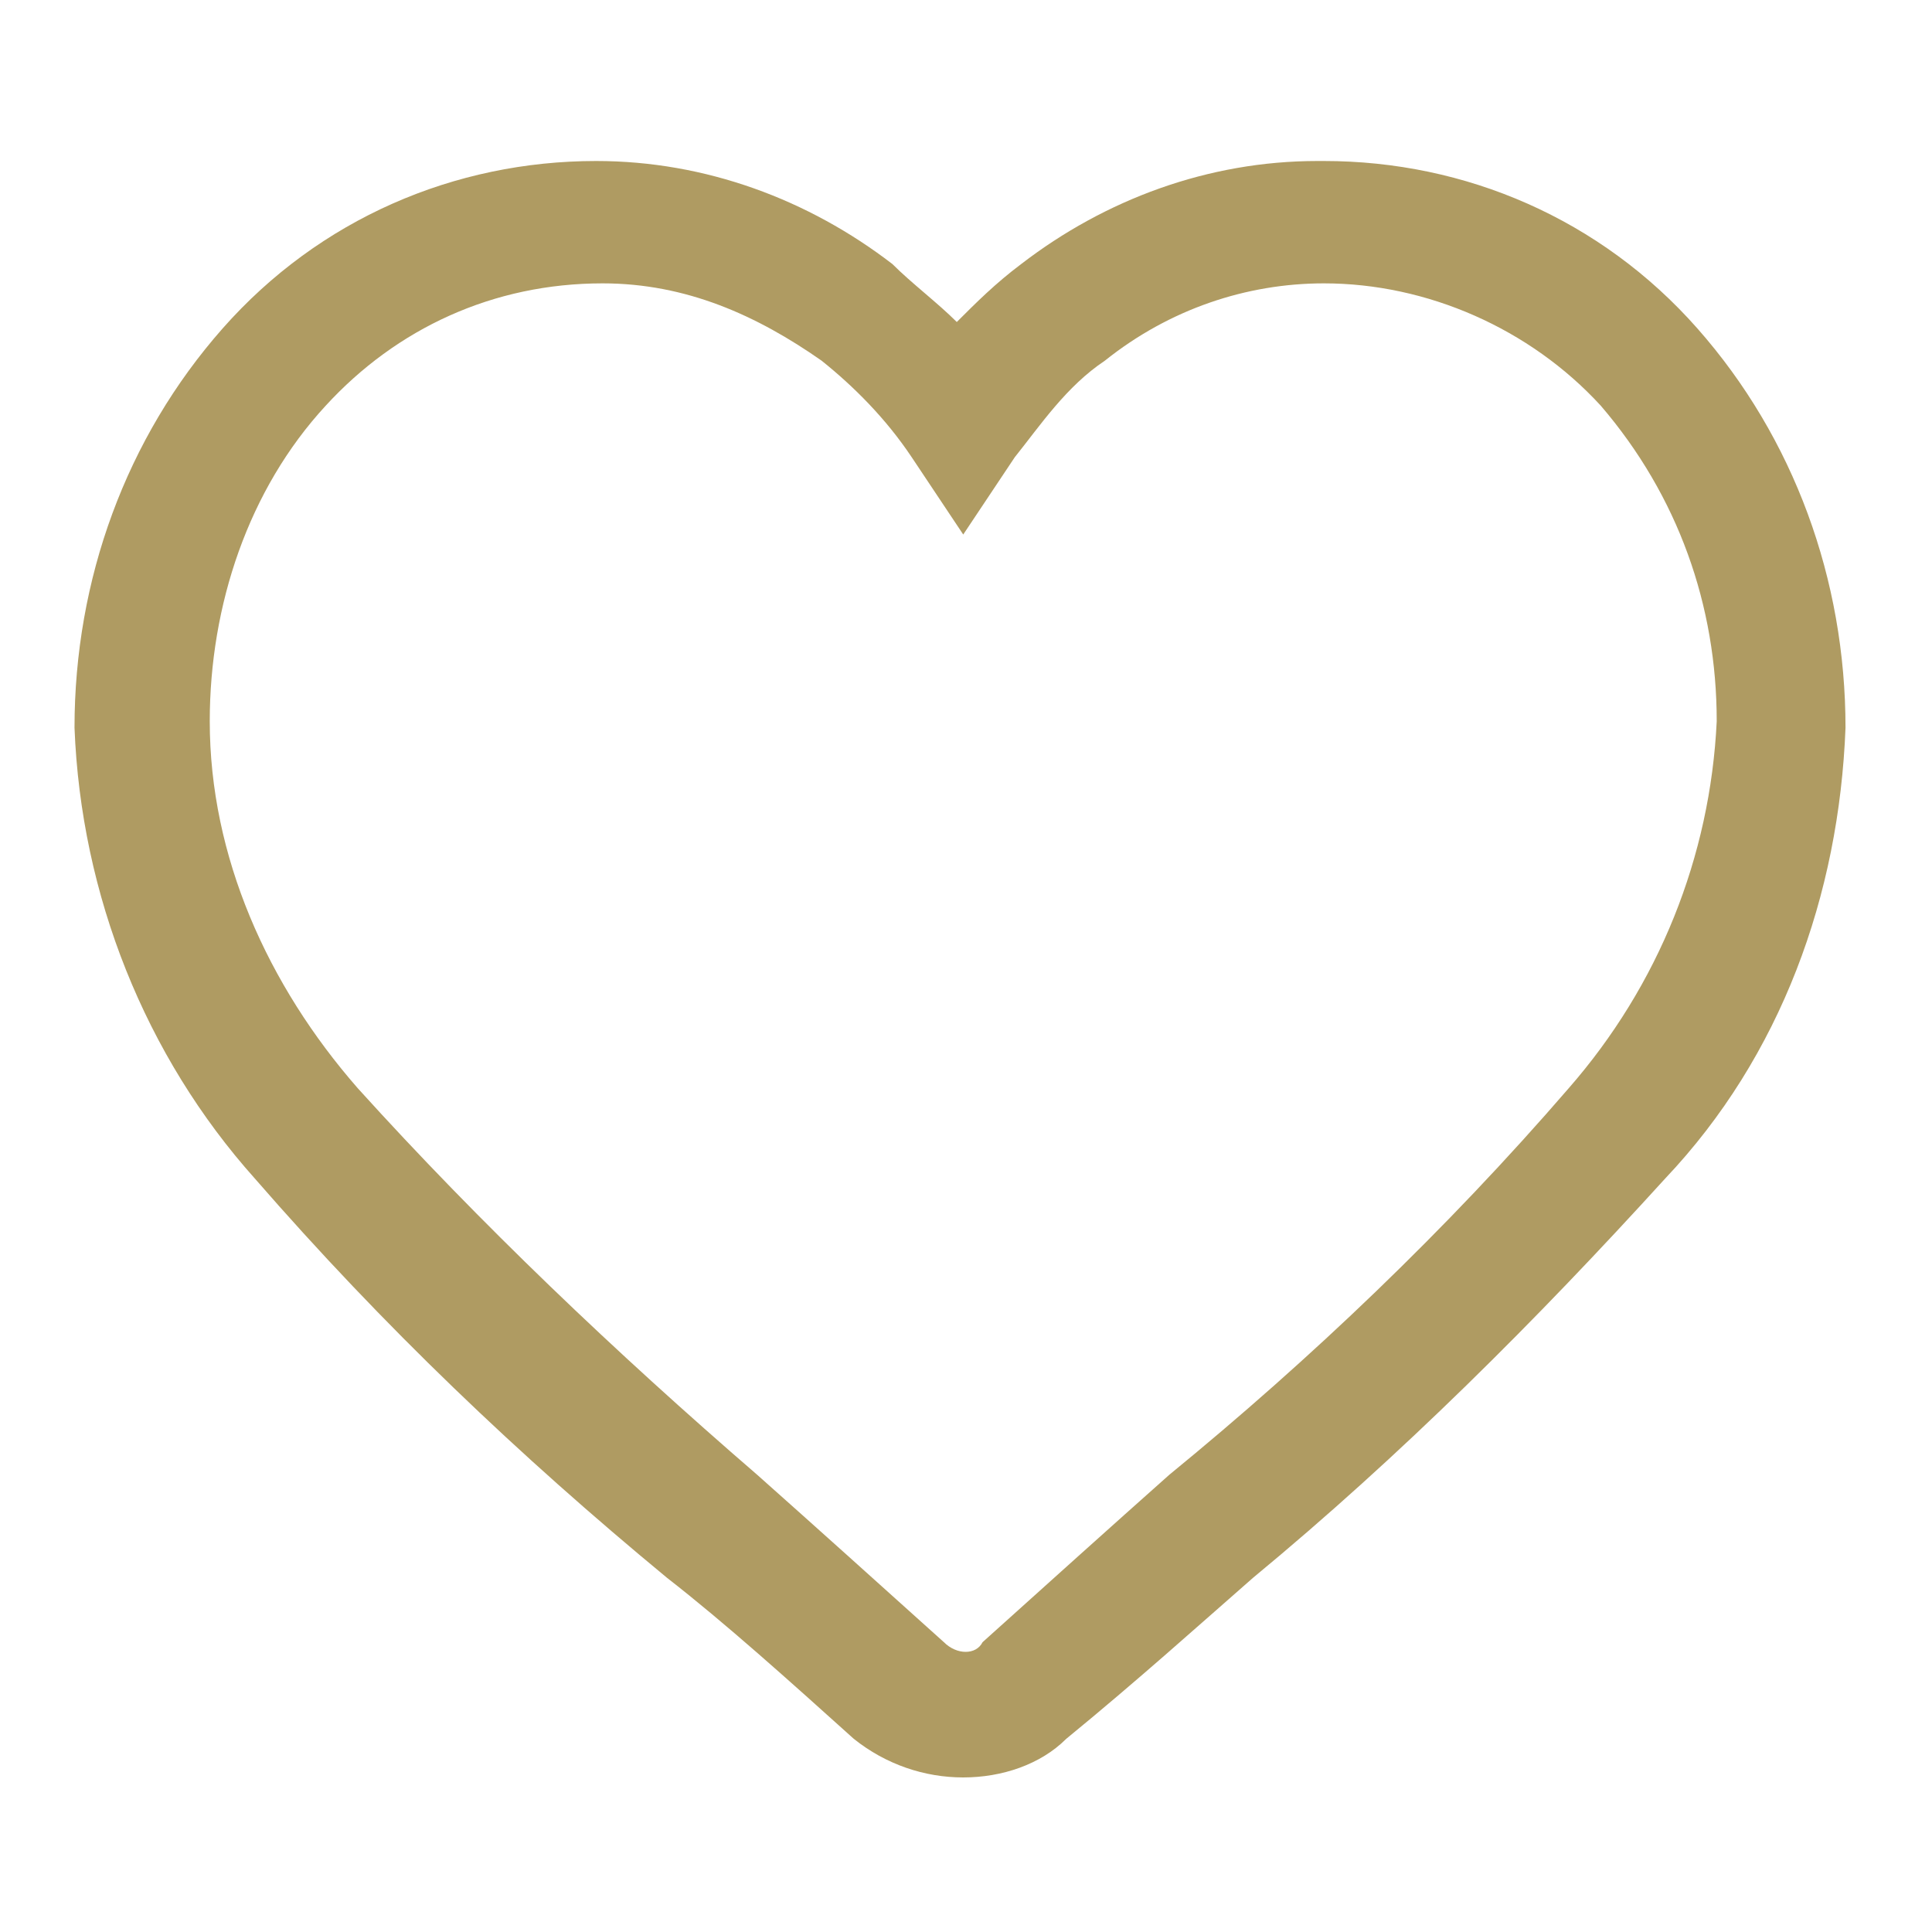
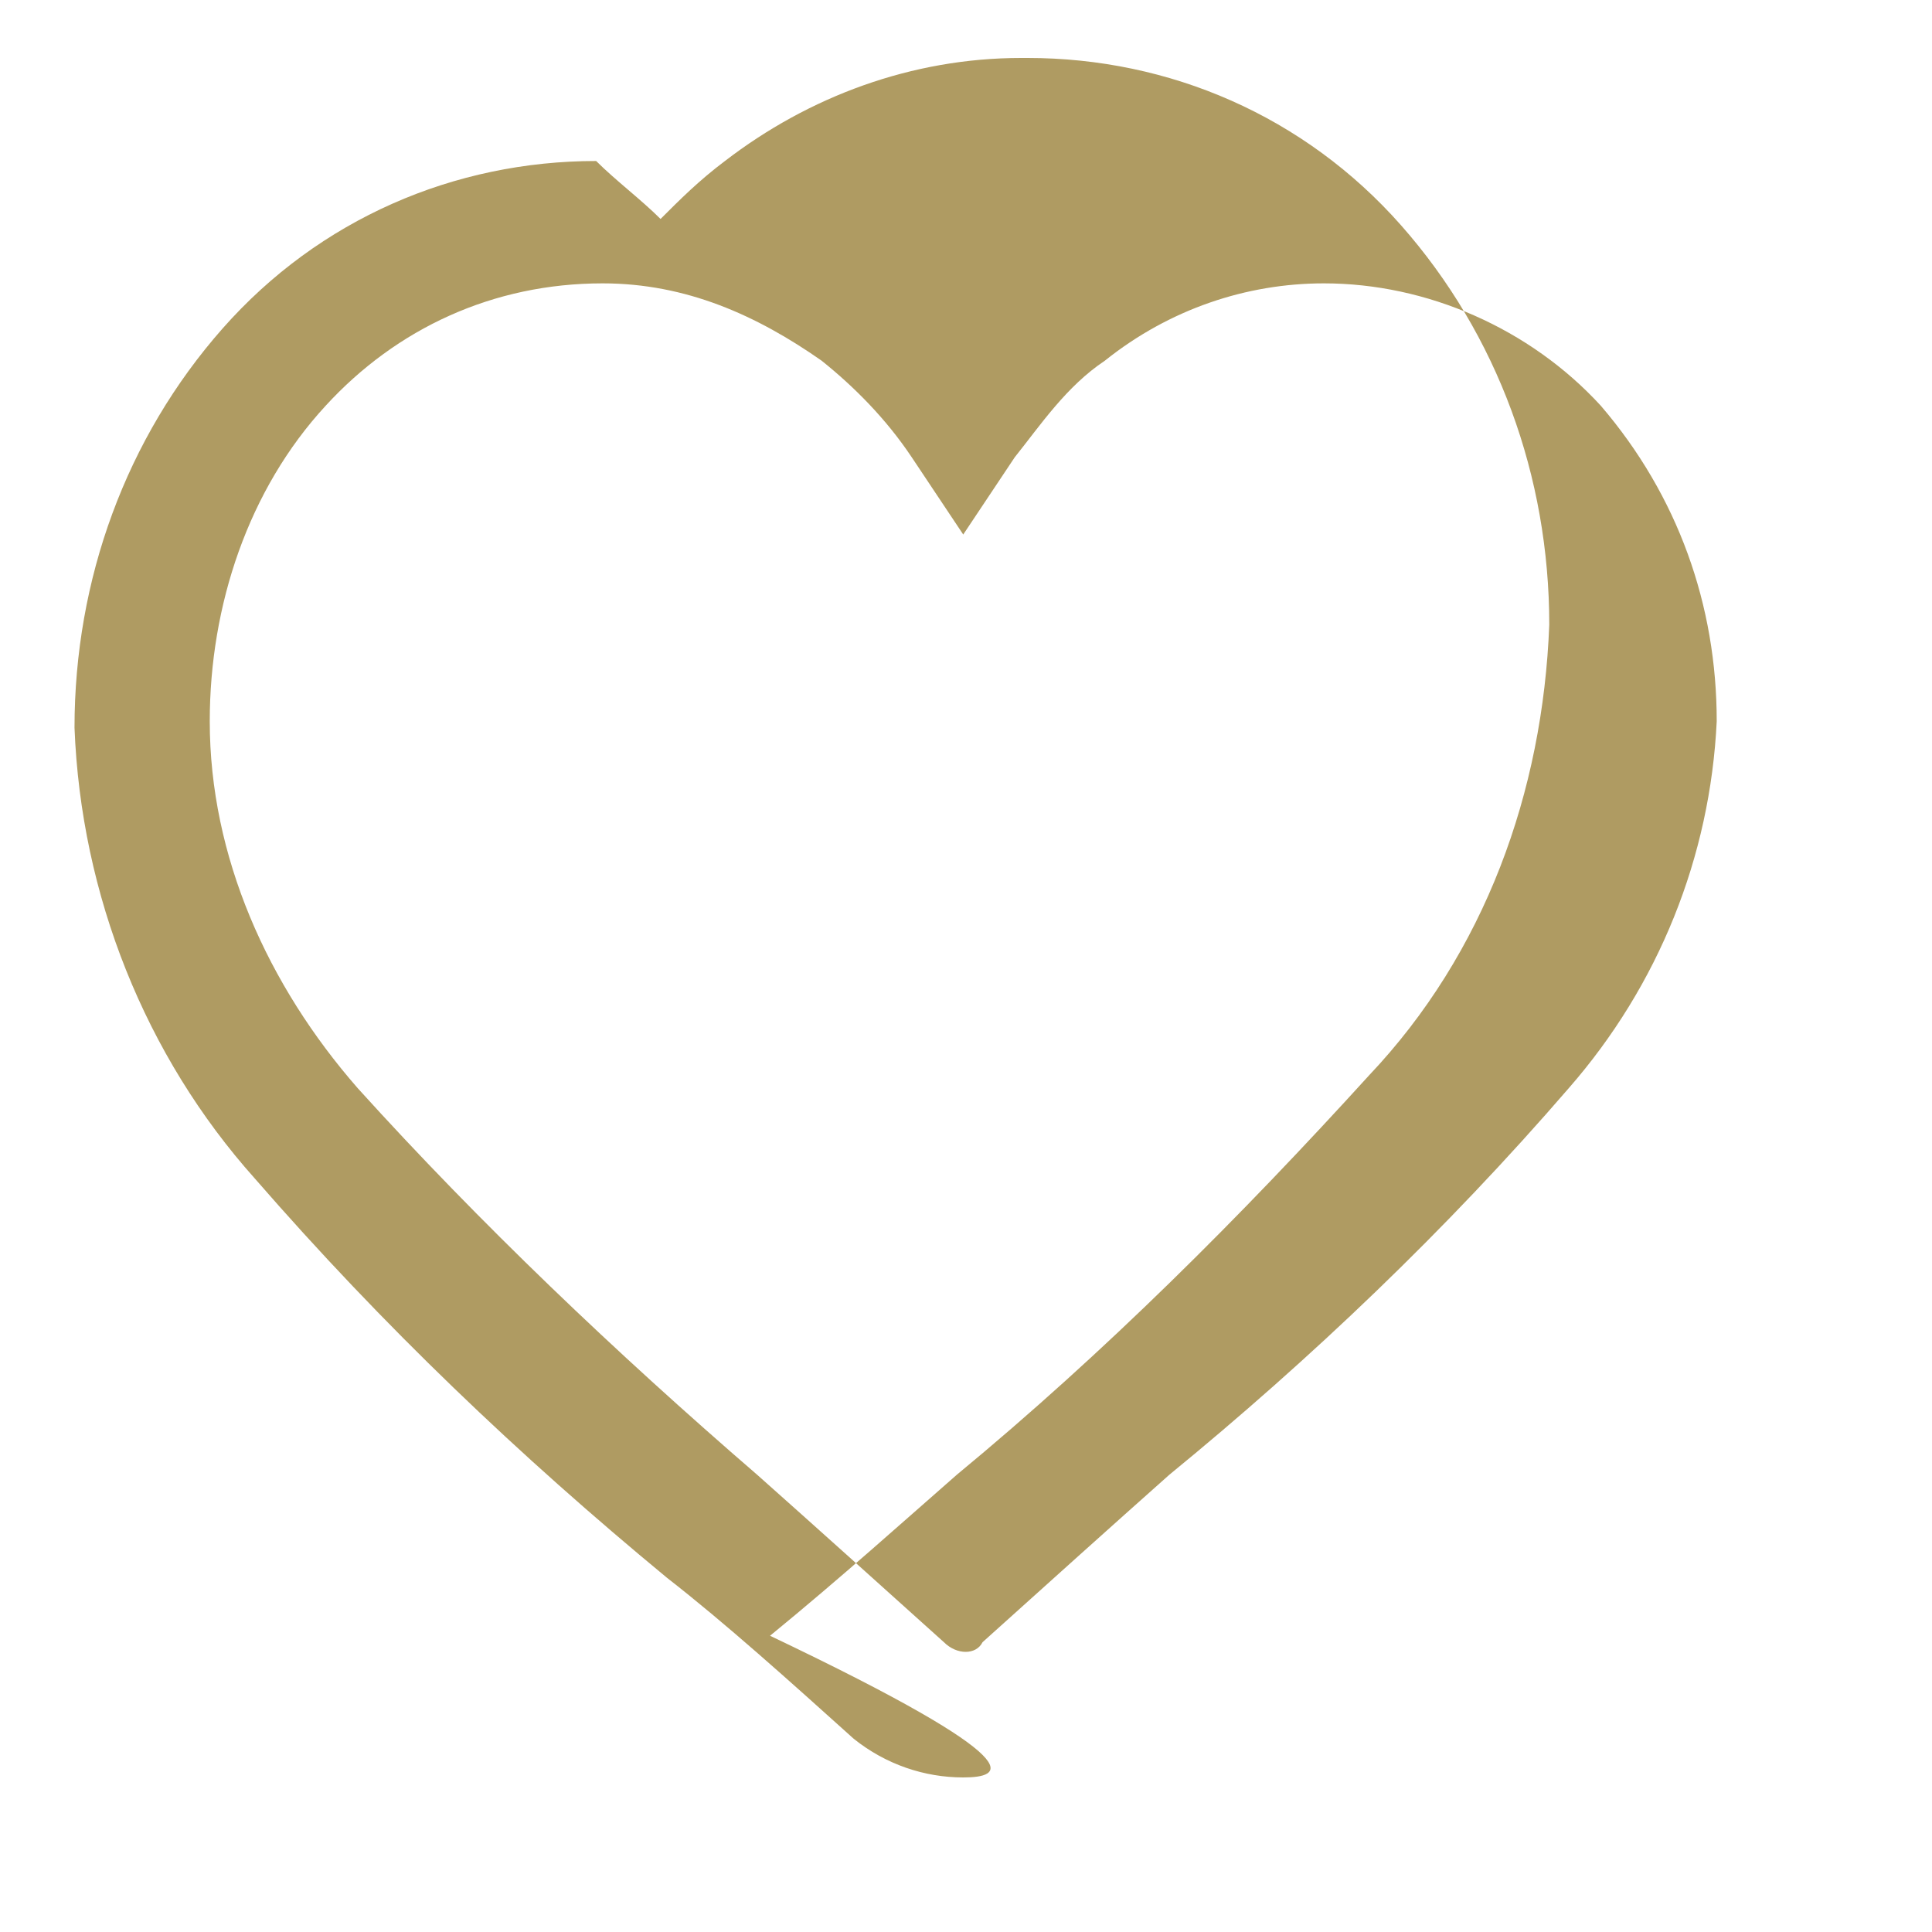
<svg xmlns="http://www.w3.org/2000/svg" version="1.1" id="Camada_1" x="0px" y="0px" viewBox="0 0 30 30" style="enable-background:new 0 0 30 30;" xml:space="preserve">
  <style type="text/css">
	.st0{fill:#af9b62;}
</style>
  <g id="heart" transform="translate(1510.557 53)">
    <g id="Path">
-       <path class="st0" d="M-1495.6-25.4c-0.6,0-1.2-0.2-1.7-0.6c-1-0.9-2-1.8-2.9-2.5c-2.3-1.9-4.4-3.9-6.4-6.2c-1.7-1.9-2.7-4.4-2.8-7    c0-2.3,0.8-4.5,2.3-6.2s3.6-2.6,5.8-2.6l0,0c1.7,0,3.3,0.6,4.6,1.6c0.3,0.3,0.7,0.6,1,0.9c0.3-0.3,0.6-0.6,1-0.9    c1.3-1,2.9-1.6,4.6-1.6c0,0,0,0,0.1,0c2.2,0,4.3,0.9,5.8,2.6l0,0c1.5,1.7,2.3,3.9,2.3,6.2c-0.1,2.6-1,5.1-2.8,7    c-2,2.2-4.1,4.3-6.4,6.2c-0.8,0.7-1.8,1.6-2.9,2.5C-1494.4-25.6-1495-25.4-1495.6-25.4z M-1501.2-48.6c-1.7,0-3.2,0.7-4.3,1.9    c-1.2,1.3-1.8,3.1-1.8,4.9c0,2.1,0.9,4.1,2.3,5.7c1.9,2.1,4,4.1,6.2,6c0.9,0.8,1.9,1.7,2.9,2.6c0.2,0.2,0.5,0.2,0.6,0    c1-0.9,2-1.8,2.9-2.6c2.2-1.8,4.3-3.8,6.2-6c1.4-1.6,2.2-3.6,2.3-5.7c0-1.8-0.6-3.5-1.8-4.9c-1.1-1.2-2.7-1.9-4.3-1.9l0,0    c-1.2,0-2.4,0.4-3.4,1.2c-0.6,0.4-1,1-1.4,1.5l-0.8,1.2l-0.8-1.2c-0.4-0.6-0.9-1.1-1.4-1.5C-1498.8-48.1-1499.9-48.6-1501.2-48.6    L-1501.2-48.6z" />
+       <path class="st0" d="M-1495.6-25.4c-0.6,0-1.2-0.2-1.7-0.6c-1-0.9-2-1.8-2.9-2.5c-2.3-1.9-4.4-3.9-6.4-6.2c-1.7-1.9-2.7-4.4-2.8-7    c0-2.3,0.8-4.5,2.3-6.2s3.6-2.6,5.8-2.6l0,0c0.3,0.3,0.7,0.6,1,0.9c0.3-0.3,0.6-0.6,1-0.9    c1.3-1,2.9-1.6,4.6-1.6c0,0,0,0,0.1,0c2.2,0,4.3,0.9,5.8,2.6l0,0c1.5,1.7,2.3,3.9,2.3,6.2c-0.1,2.6-1,5.1-2.8,7    c-2,2.2-4.1,4.3-6.4,6.2c-0.8,0.7-1.8,1.6-2.9,2.5C-1494.4-25.6-1495-25.4-1495.6-25.4z M-1501.2-48.6c-1.7,0-3.2,0.7-4.3,1.9    c-1.2,1.3-1.8,3.1-1.8,4.9c0,2.1,0.9,4.1,2.3,5.7c1.9,2.1,4,4.1,6.2,6c0.9,0.8,1.9,1.7,2.9,2.6c0.2,0.2,0.5,0.2,0.6,0    c1-0.9,2-1.8,2.9-2.6c2.2-1.8,4.3-3.8,6.2-6c1.4-1.6,2.2-3.6,2.3-5.7c0-1.8-0.6-3.5-1.8-4.9c-1.1-1.2-2.7-1.9-4.3-1.9l0,0    c-1.2,0-2.4,0.4-3.4,1.2c-0.6,0.4-1,1-1.4,1.5l-0.8,1.2l-0.8-1.2c-0.4-0.6-0.9-1.1-1.4-1.5C-1498.8-48.1-1499.9-48.6-1501.2-48.6    L-1501.2-48.6z" />
    </g>
  </g>
</svg>